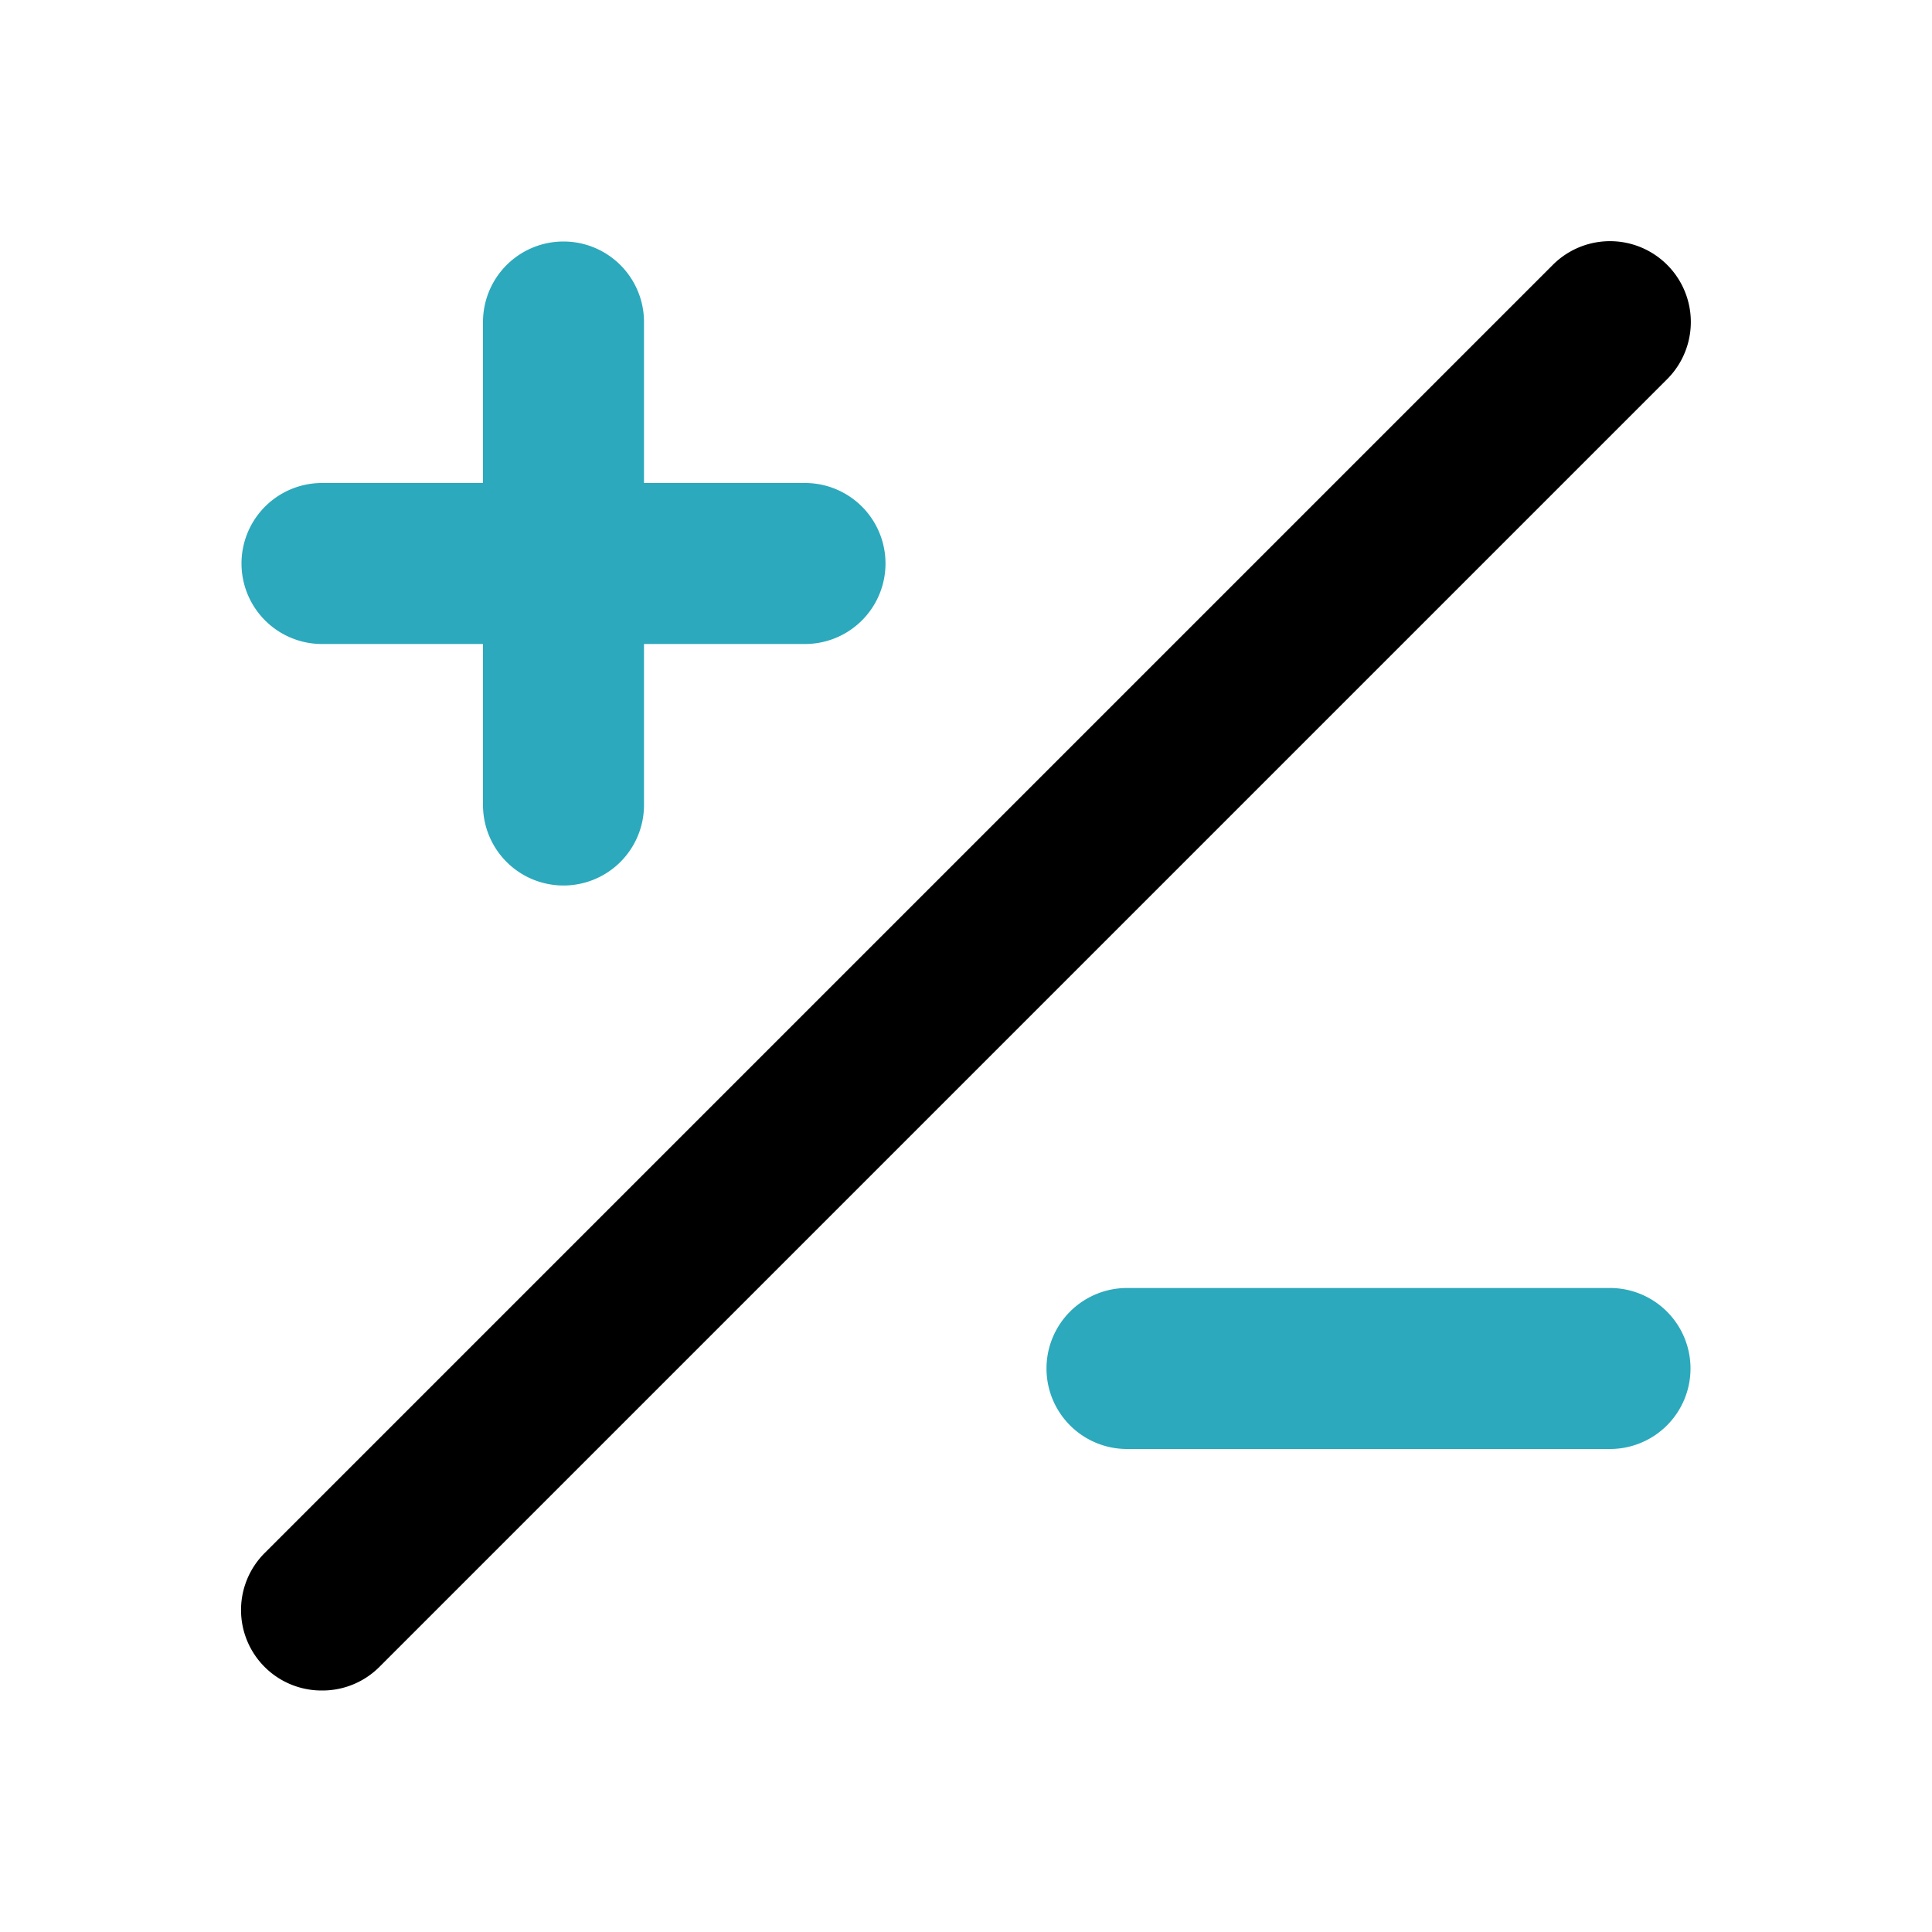
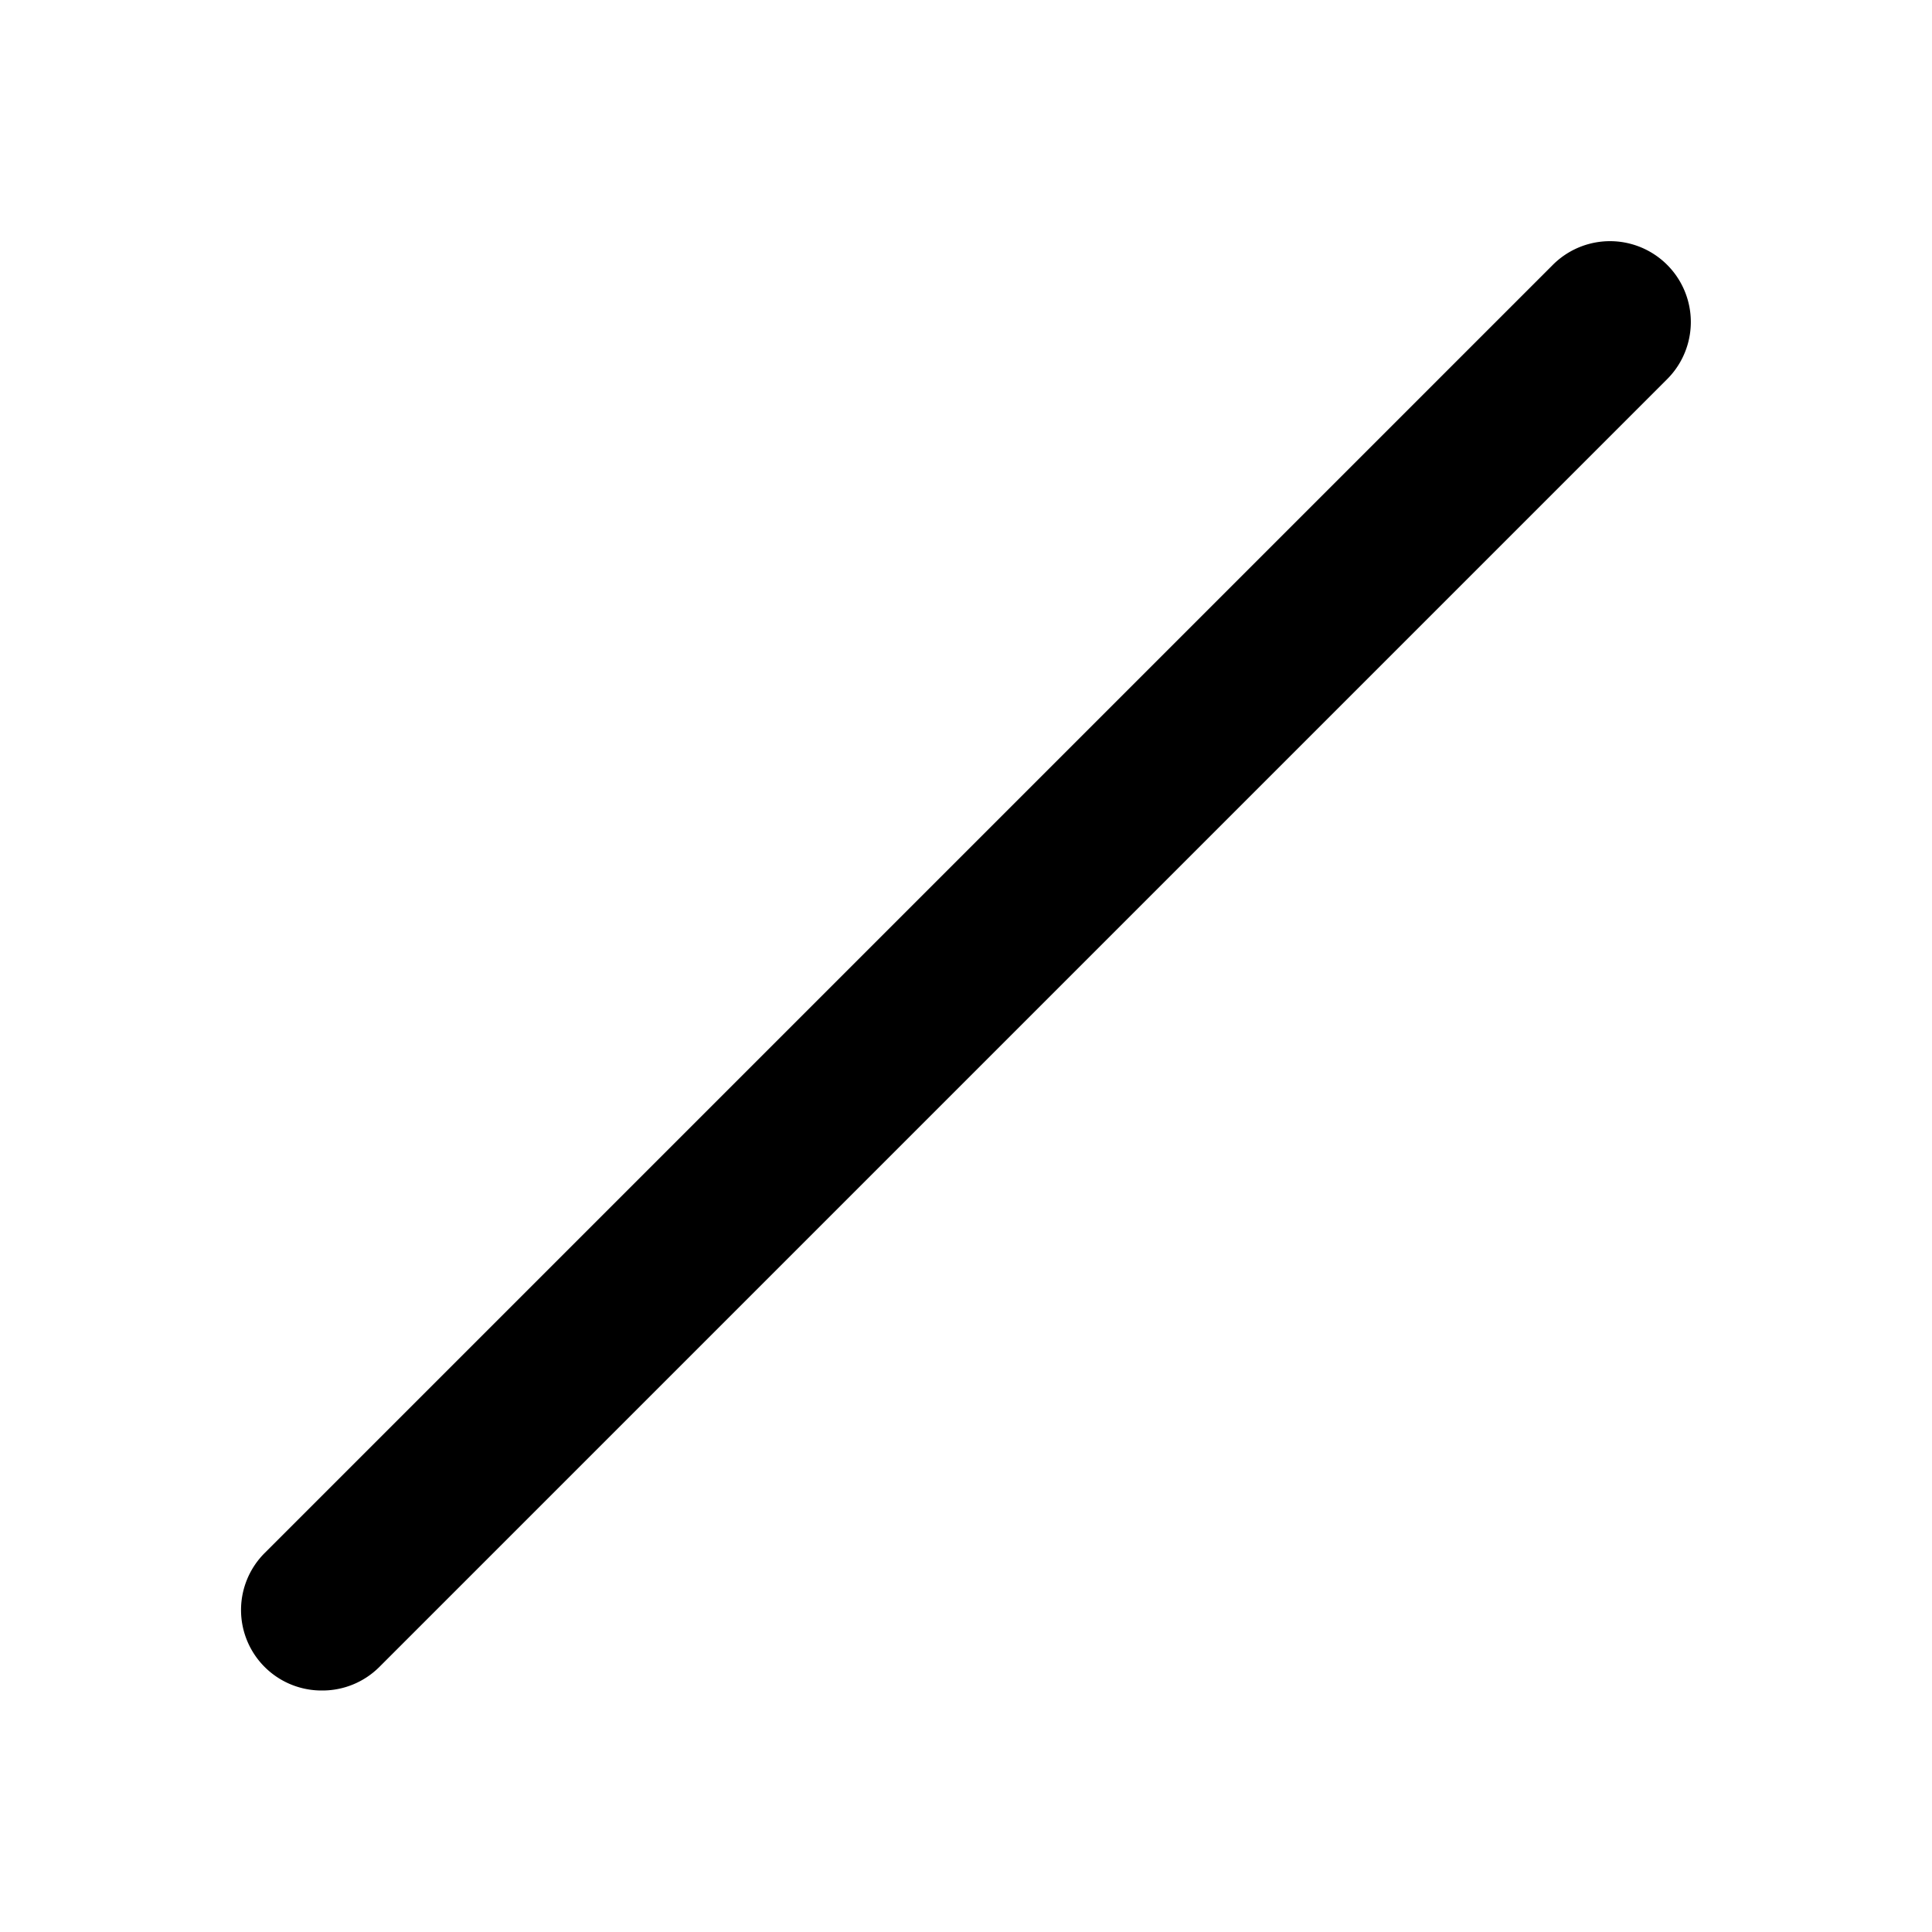
<svg xmlns="http://www.w3.org/2000/svg" fill="#000000" width="800px" height="800px" viewBox="0 0 24 24" id="plush-minus-slash" data-name="Flat Color" class="icon flat-color">
-   <path id="secondary" d="M20,18H14a1,1,0,0,1,0-2h6a1,1,0,0,1,0,2ZM7,11a1,1,0,0,1-1-1V8H4A1,1,0,0,1,4,6H6V4A1,1,0,0,1,8,4V6h2a1,1,0,0,1,0,2H8v2A1,1,0,0,1,7,11Z" style="fill: rgb(44, 169, 188);" />
  <path id="primary" d="M4,21a1,1,0,0,1-.71-.29,1,1,0,0,1,0-1.42l16-16a1,1,0,1,1,1.42,1.42l-16,16A1,1,0,0,1,4,21Z" style="fill: rgb(0, 0, 0);" />
</svg>